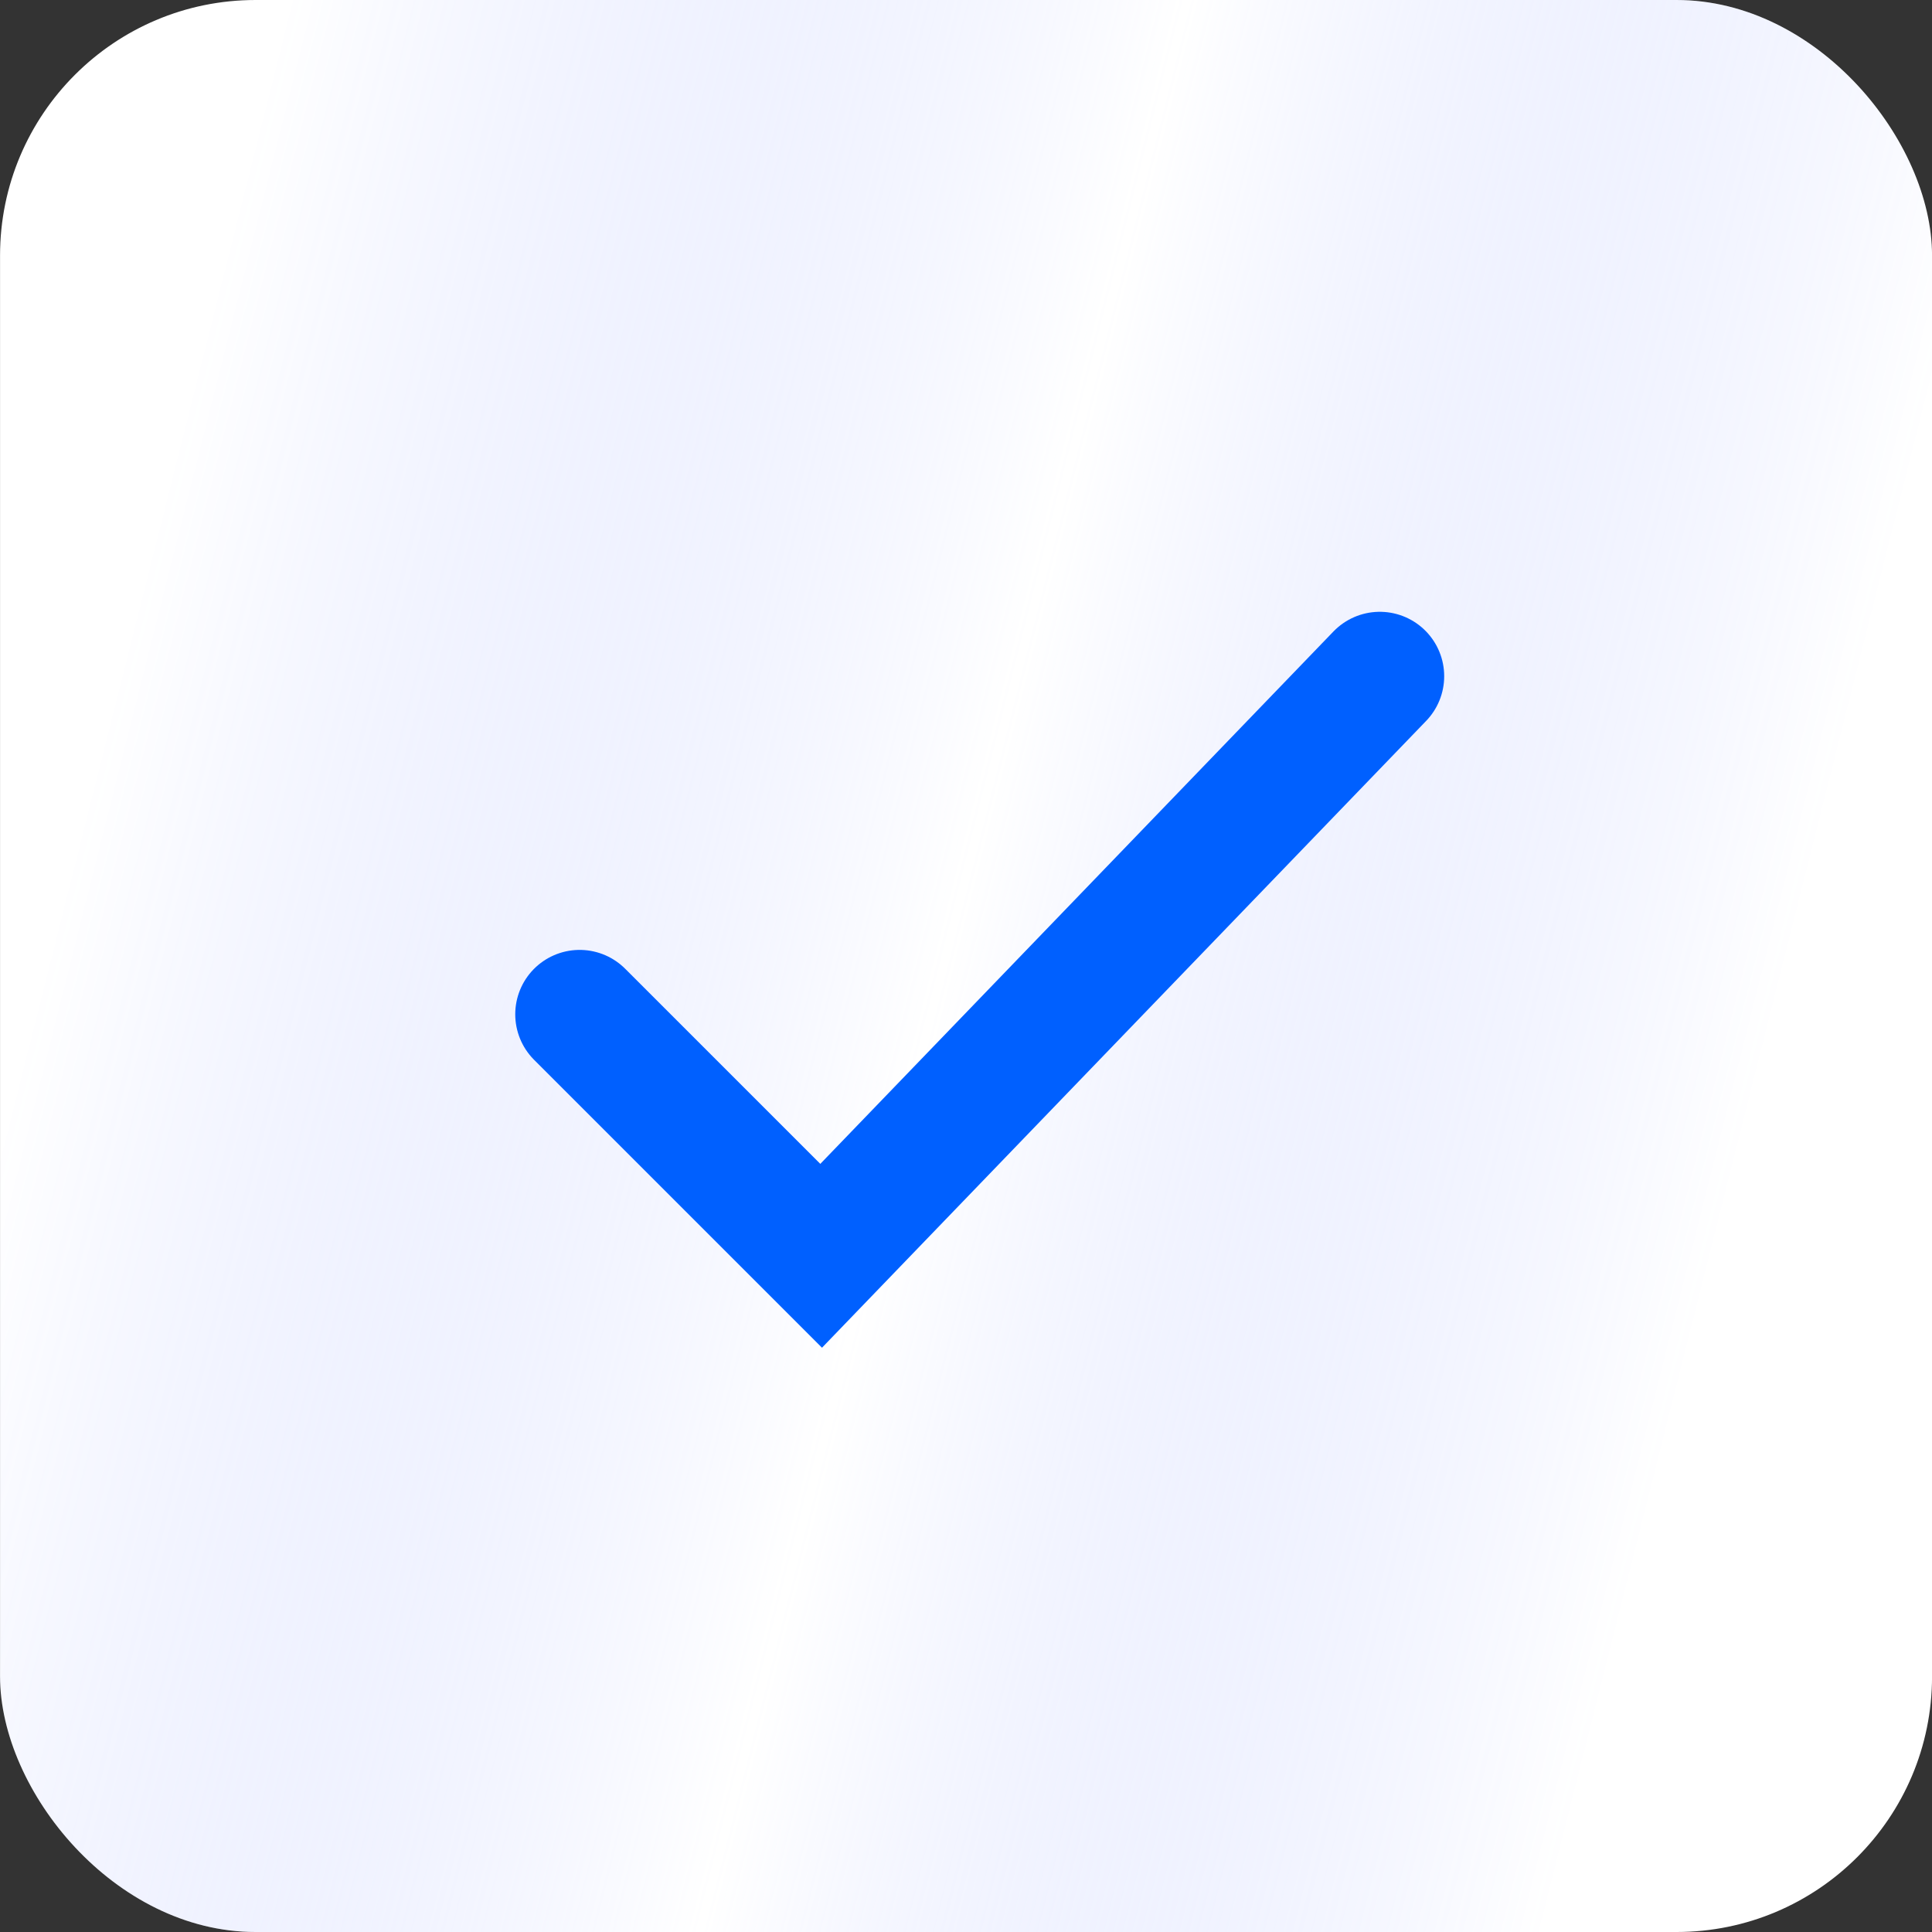
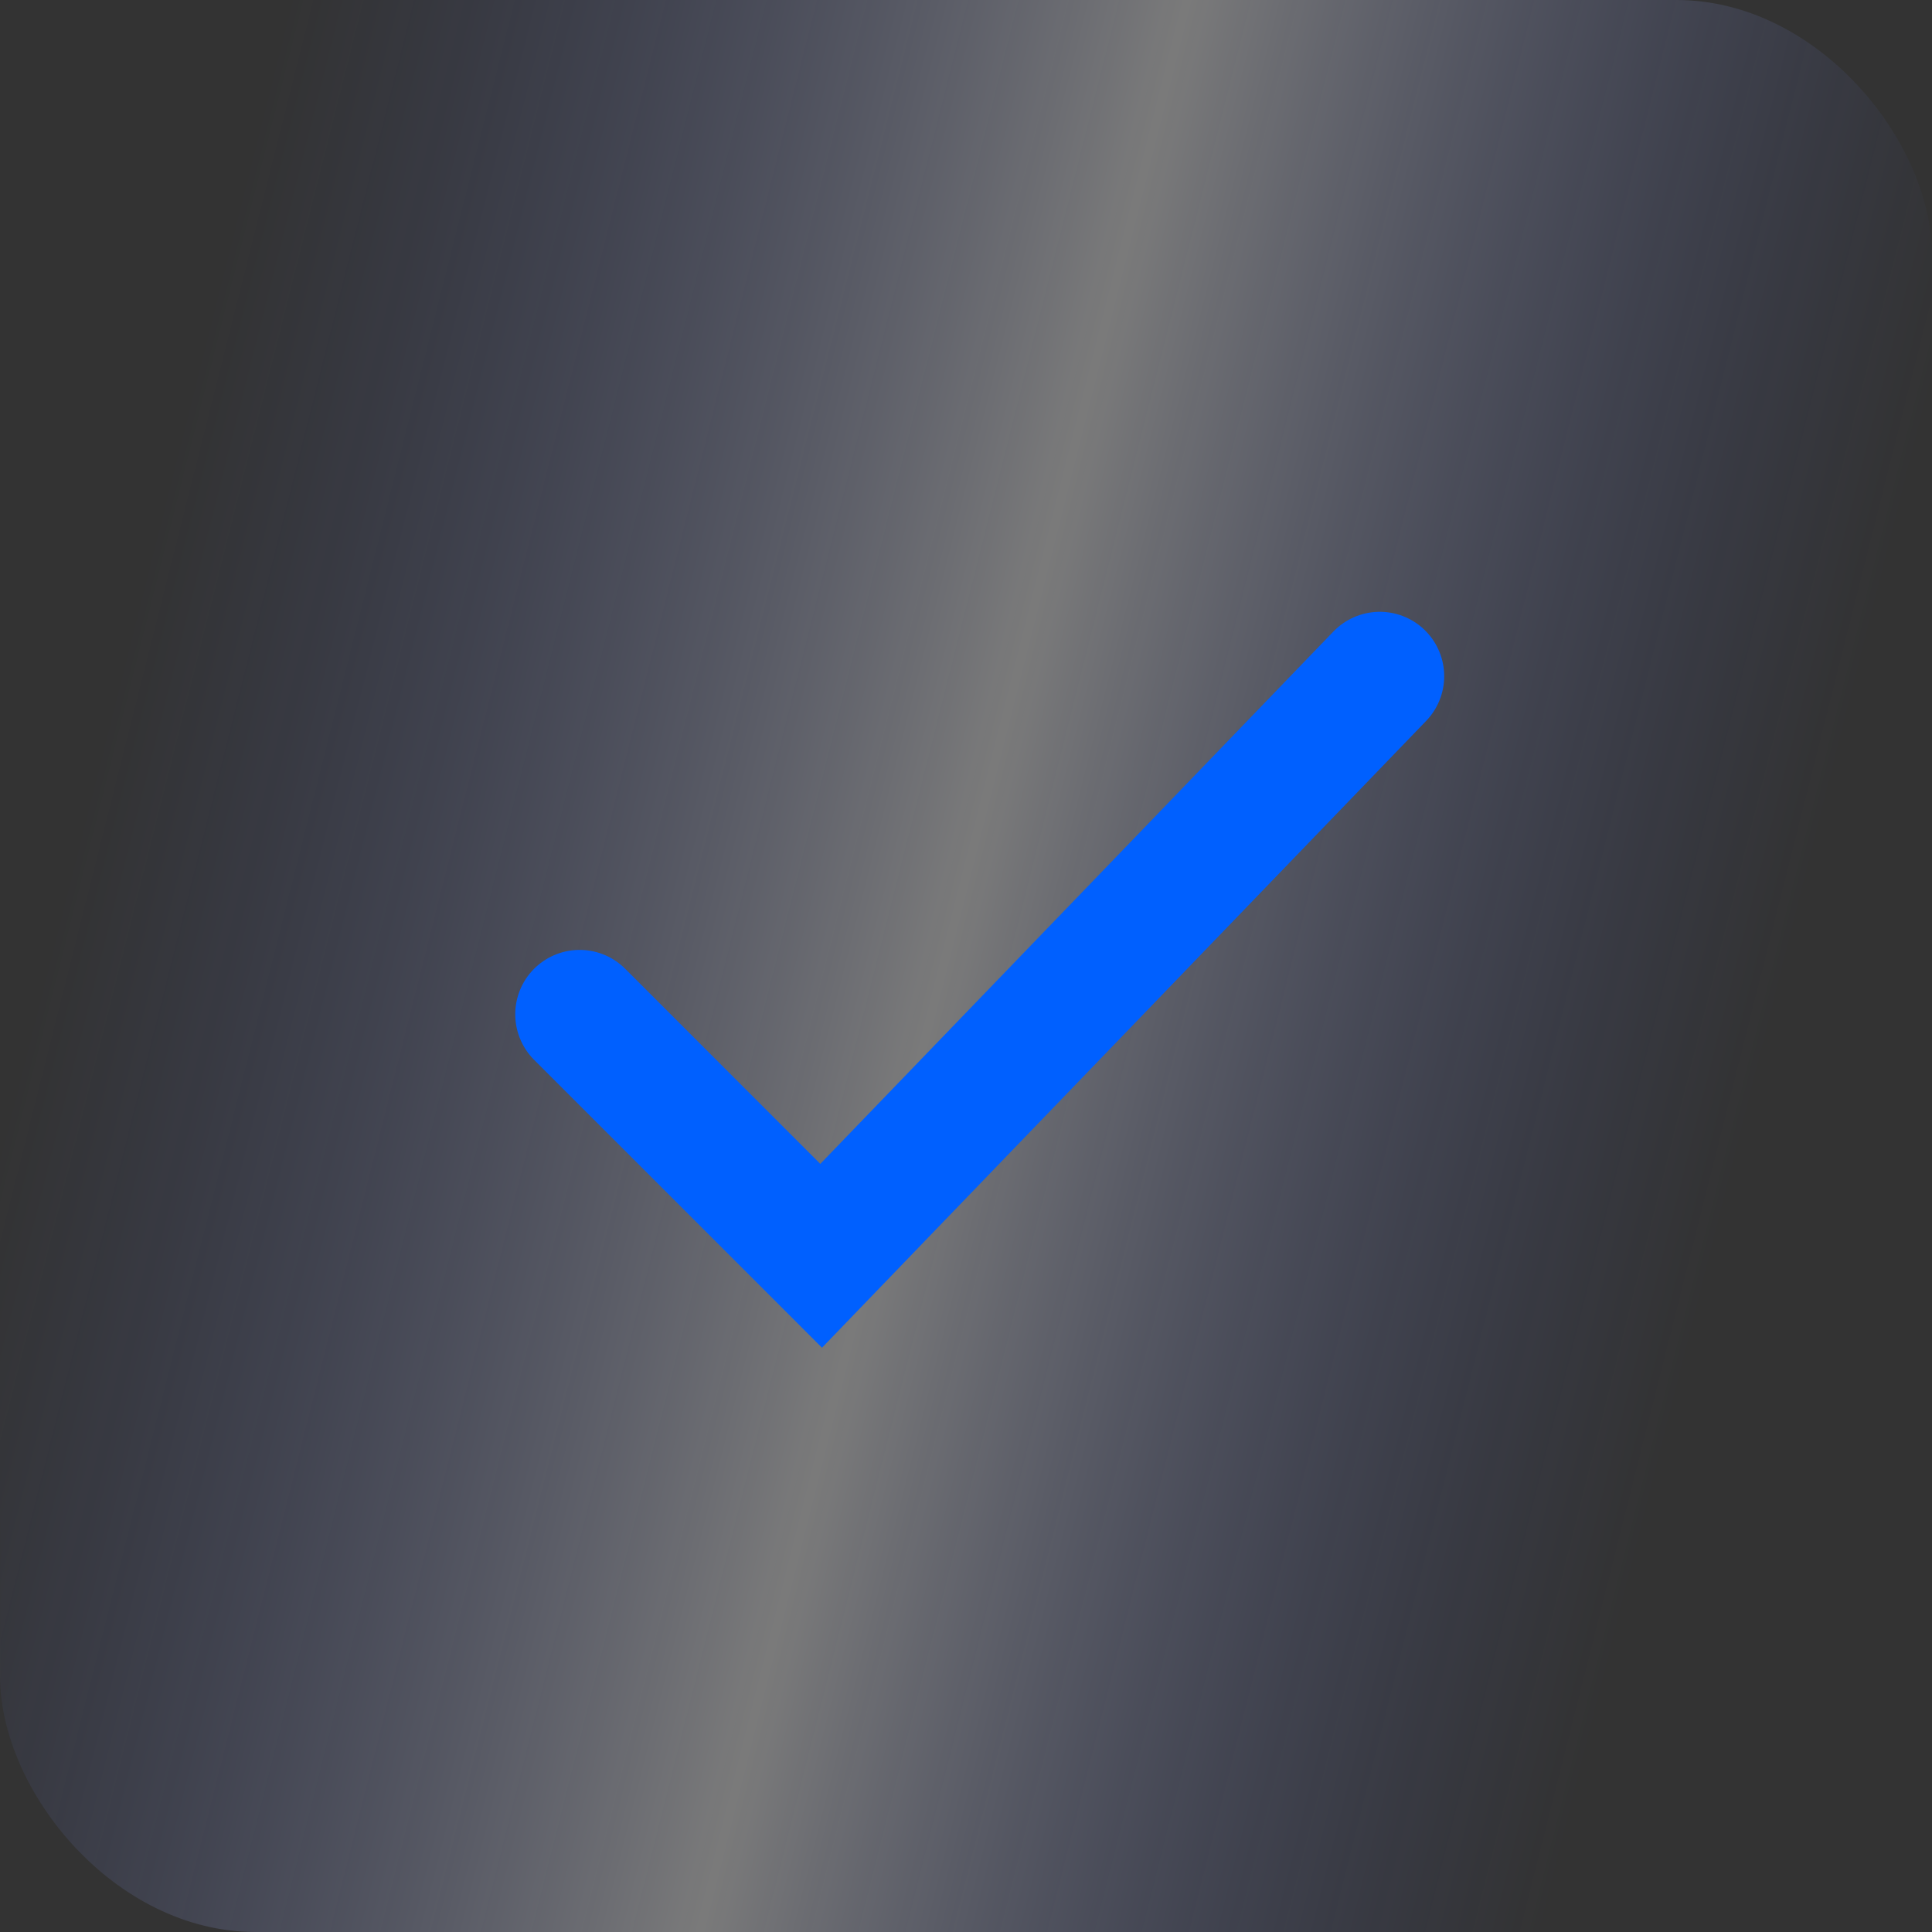
<svg xmlns="http://www.w3.org/2000/svg" width="45" height="45" viewBox="0 0 45 45" fill="none">
  <rect x="0" y="0" width="45" height="45" fill="#333333" stroke="none" />
-   <rect x="0.001" width="45" height="45" rx="5.952" fill="white" />
  <rect x="0.001" width="45" height="45" rx="5.952" fill="url(#paint0_linear_201_1303)" fill-opacity="0.35" />
  <path d="M13.501 23.625L19.126 29.25L32.138 15.75" stroke="#0060FF" stroke-width="3" stroke-linecap="round" />
  <defs>
    <linearGradient id="paint0_linear_201_1303" x1="10.192" y1="-13.822" x2="48.359" y2="-4.195" gradientUnits="userSpaceOnUse">
      <stop stop-color="#526EFF" stop-opacity="0" />
      <stop offset="0.516" stop-color="white" />
      <stop offset="1" stop-color="#526EFF" stop-opacity="0" />
    </linearGradient>
  </defs>
</svg>